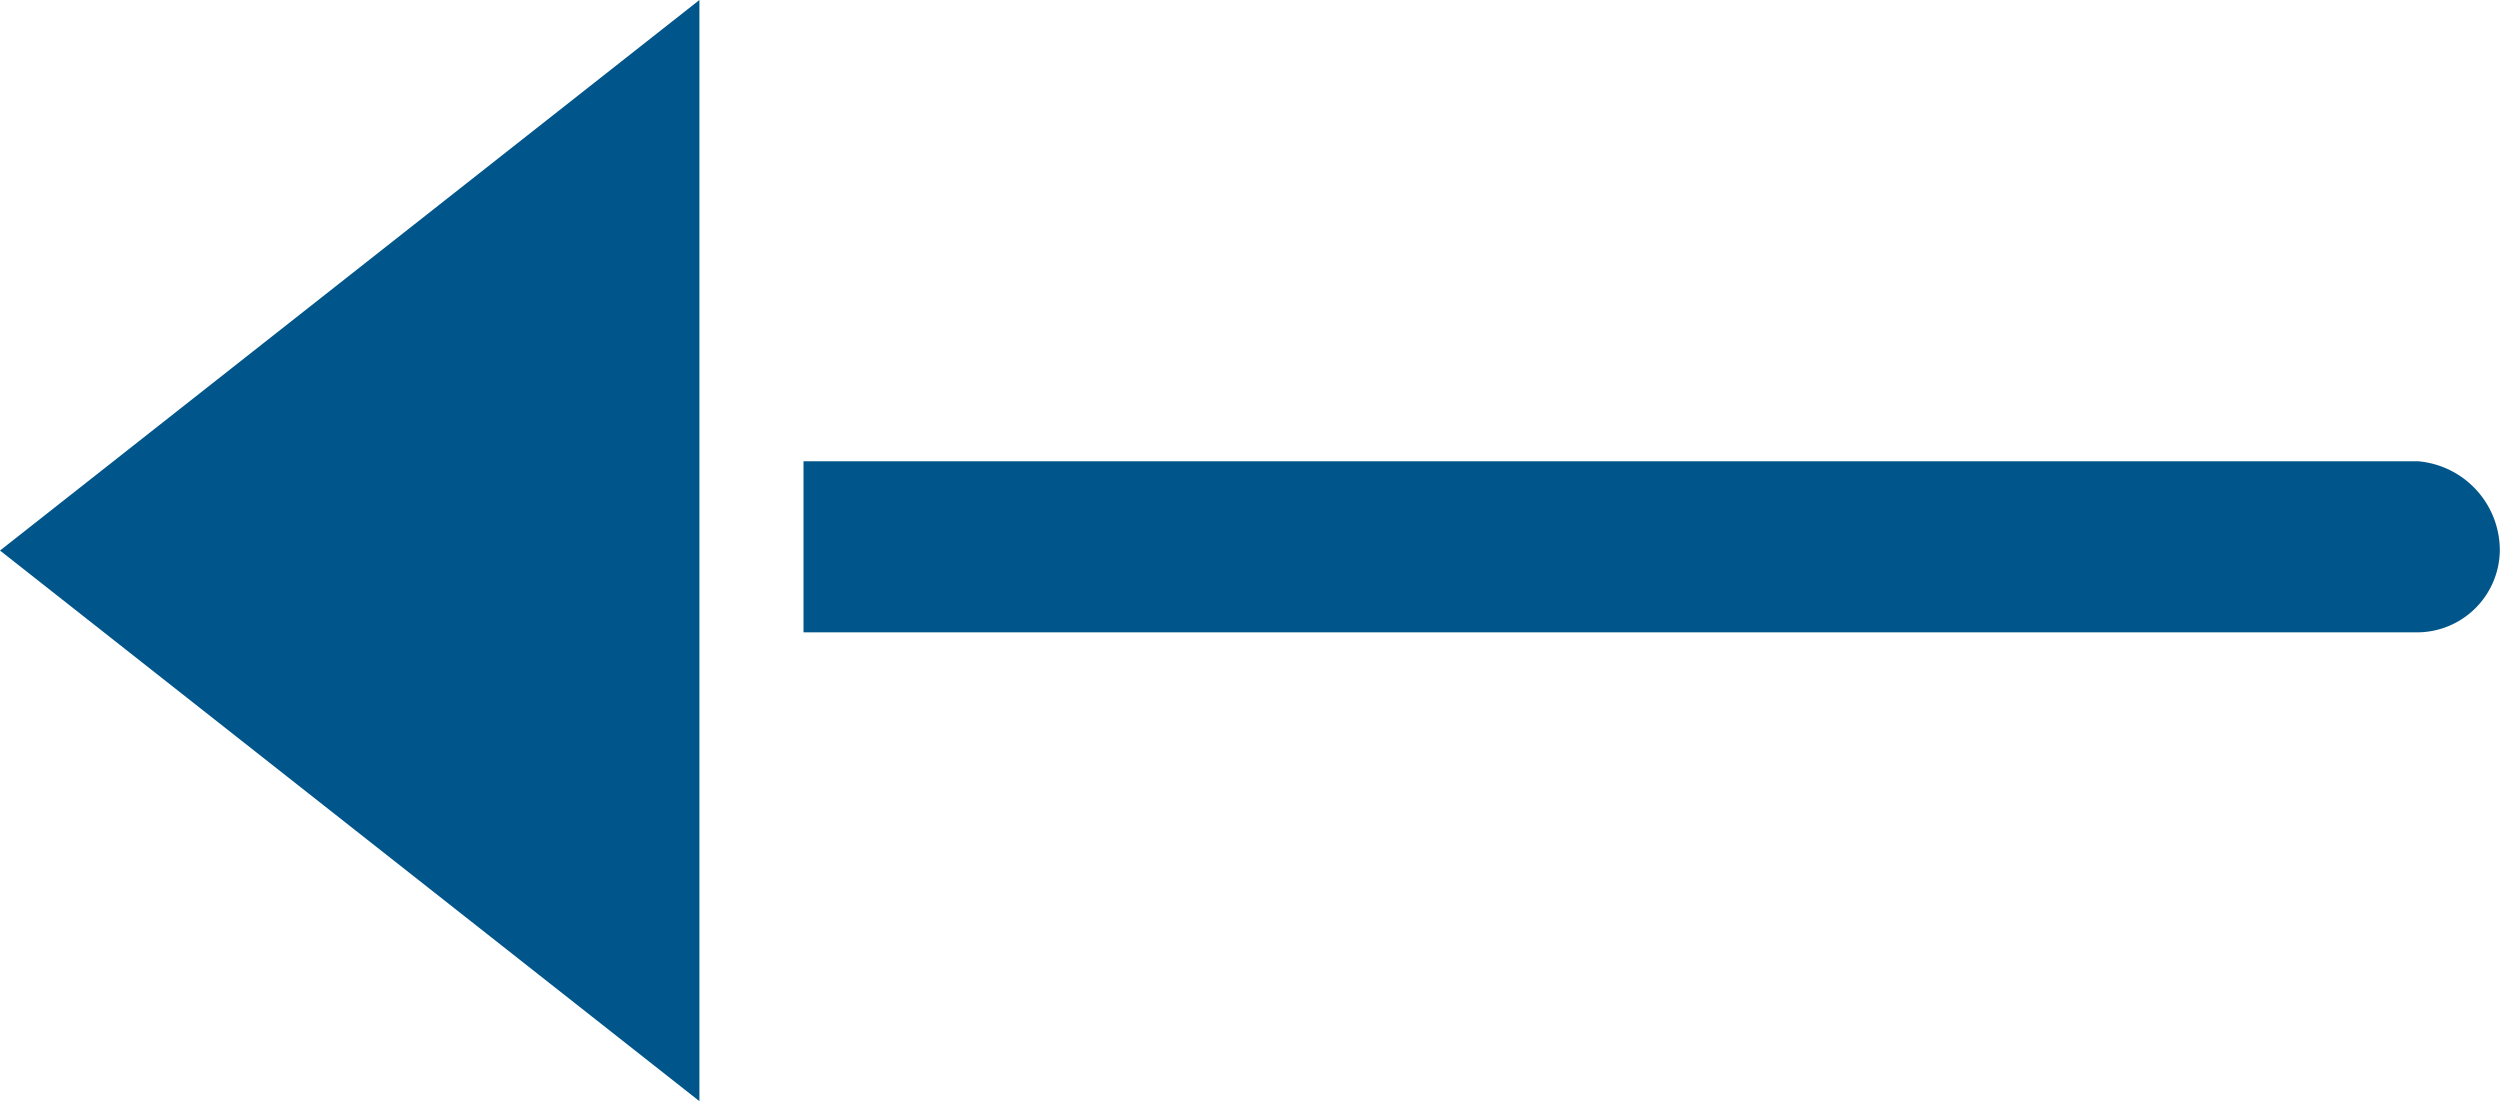
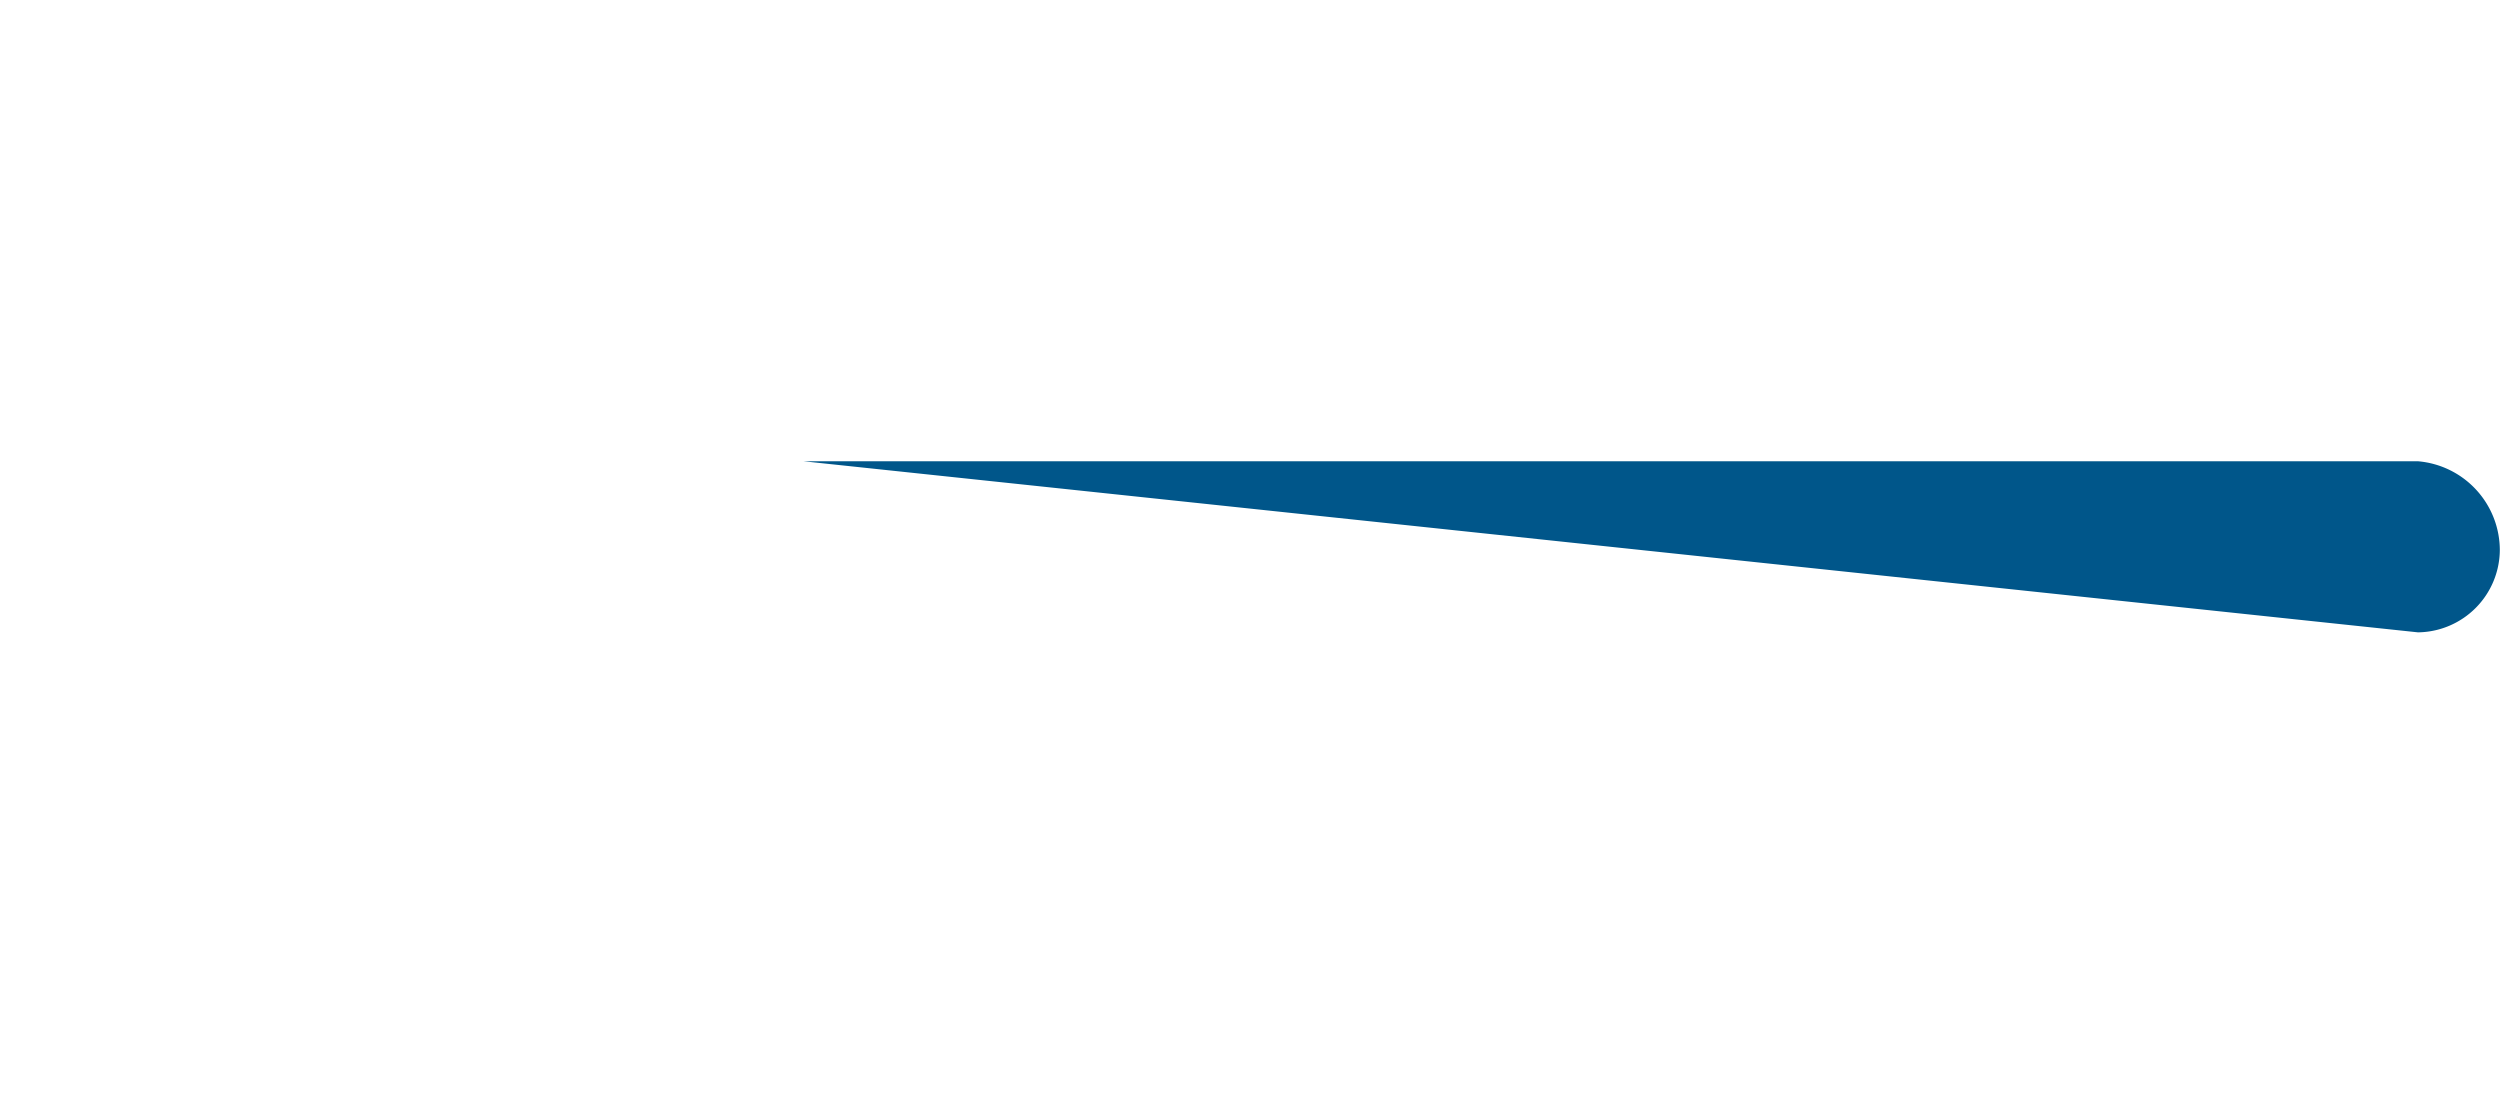
<svg xmlns="http://www.w3.org/2000/svg" id="Group_151579" data-name="Group 151579" width="27.137" height="11.953" viewBox="0 0 27.137 11.953">
  <g id="noun-arrow-2335783" transform="translate(0)">
    <g id="Group_150632" data-name="Group 150632">
-       <path id="Path_3448" data-name="Path 3448" d="M7.592,11.953,0,5.976,7.592,0Z" transform="translate(0)" fill="#00568a" fill-rule="evenodd" />
-       <path id="Path_3449" data-name="Path 3449" d="M108,62h17.525a.97.97,0,0,1,.888.969.9.9,0,0,1-.888.888H108Z" transform="translate(-99.278 -56.993)" fill="#00568a" fill-rule="evenodd" />
+       <path id="Path_3449" data-name="Path 3449" d="M108,62h17.525a.97.97,0,0,1,.888.969.9.9,0,0,1-.888.888Z" transform="translate(-99.278 -56.993)" fill="#00568a" fill-rule="evenodd" />
    </g>
  </g>
</svg>